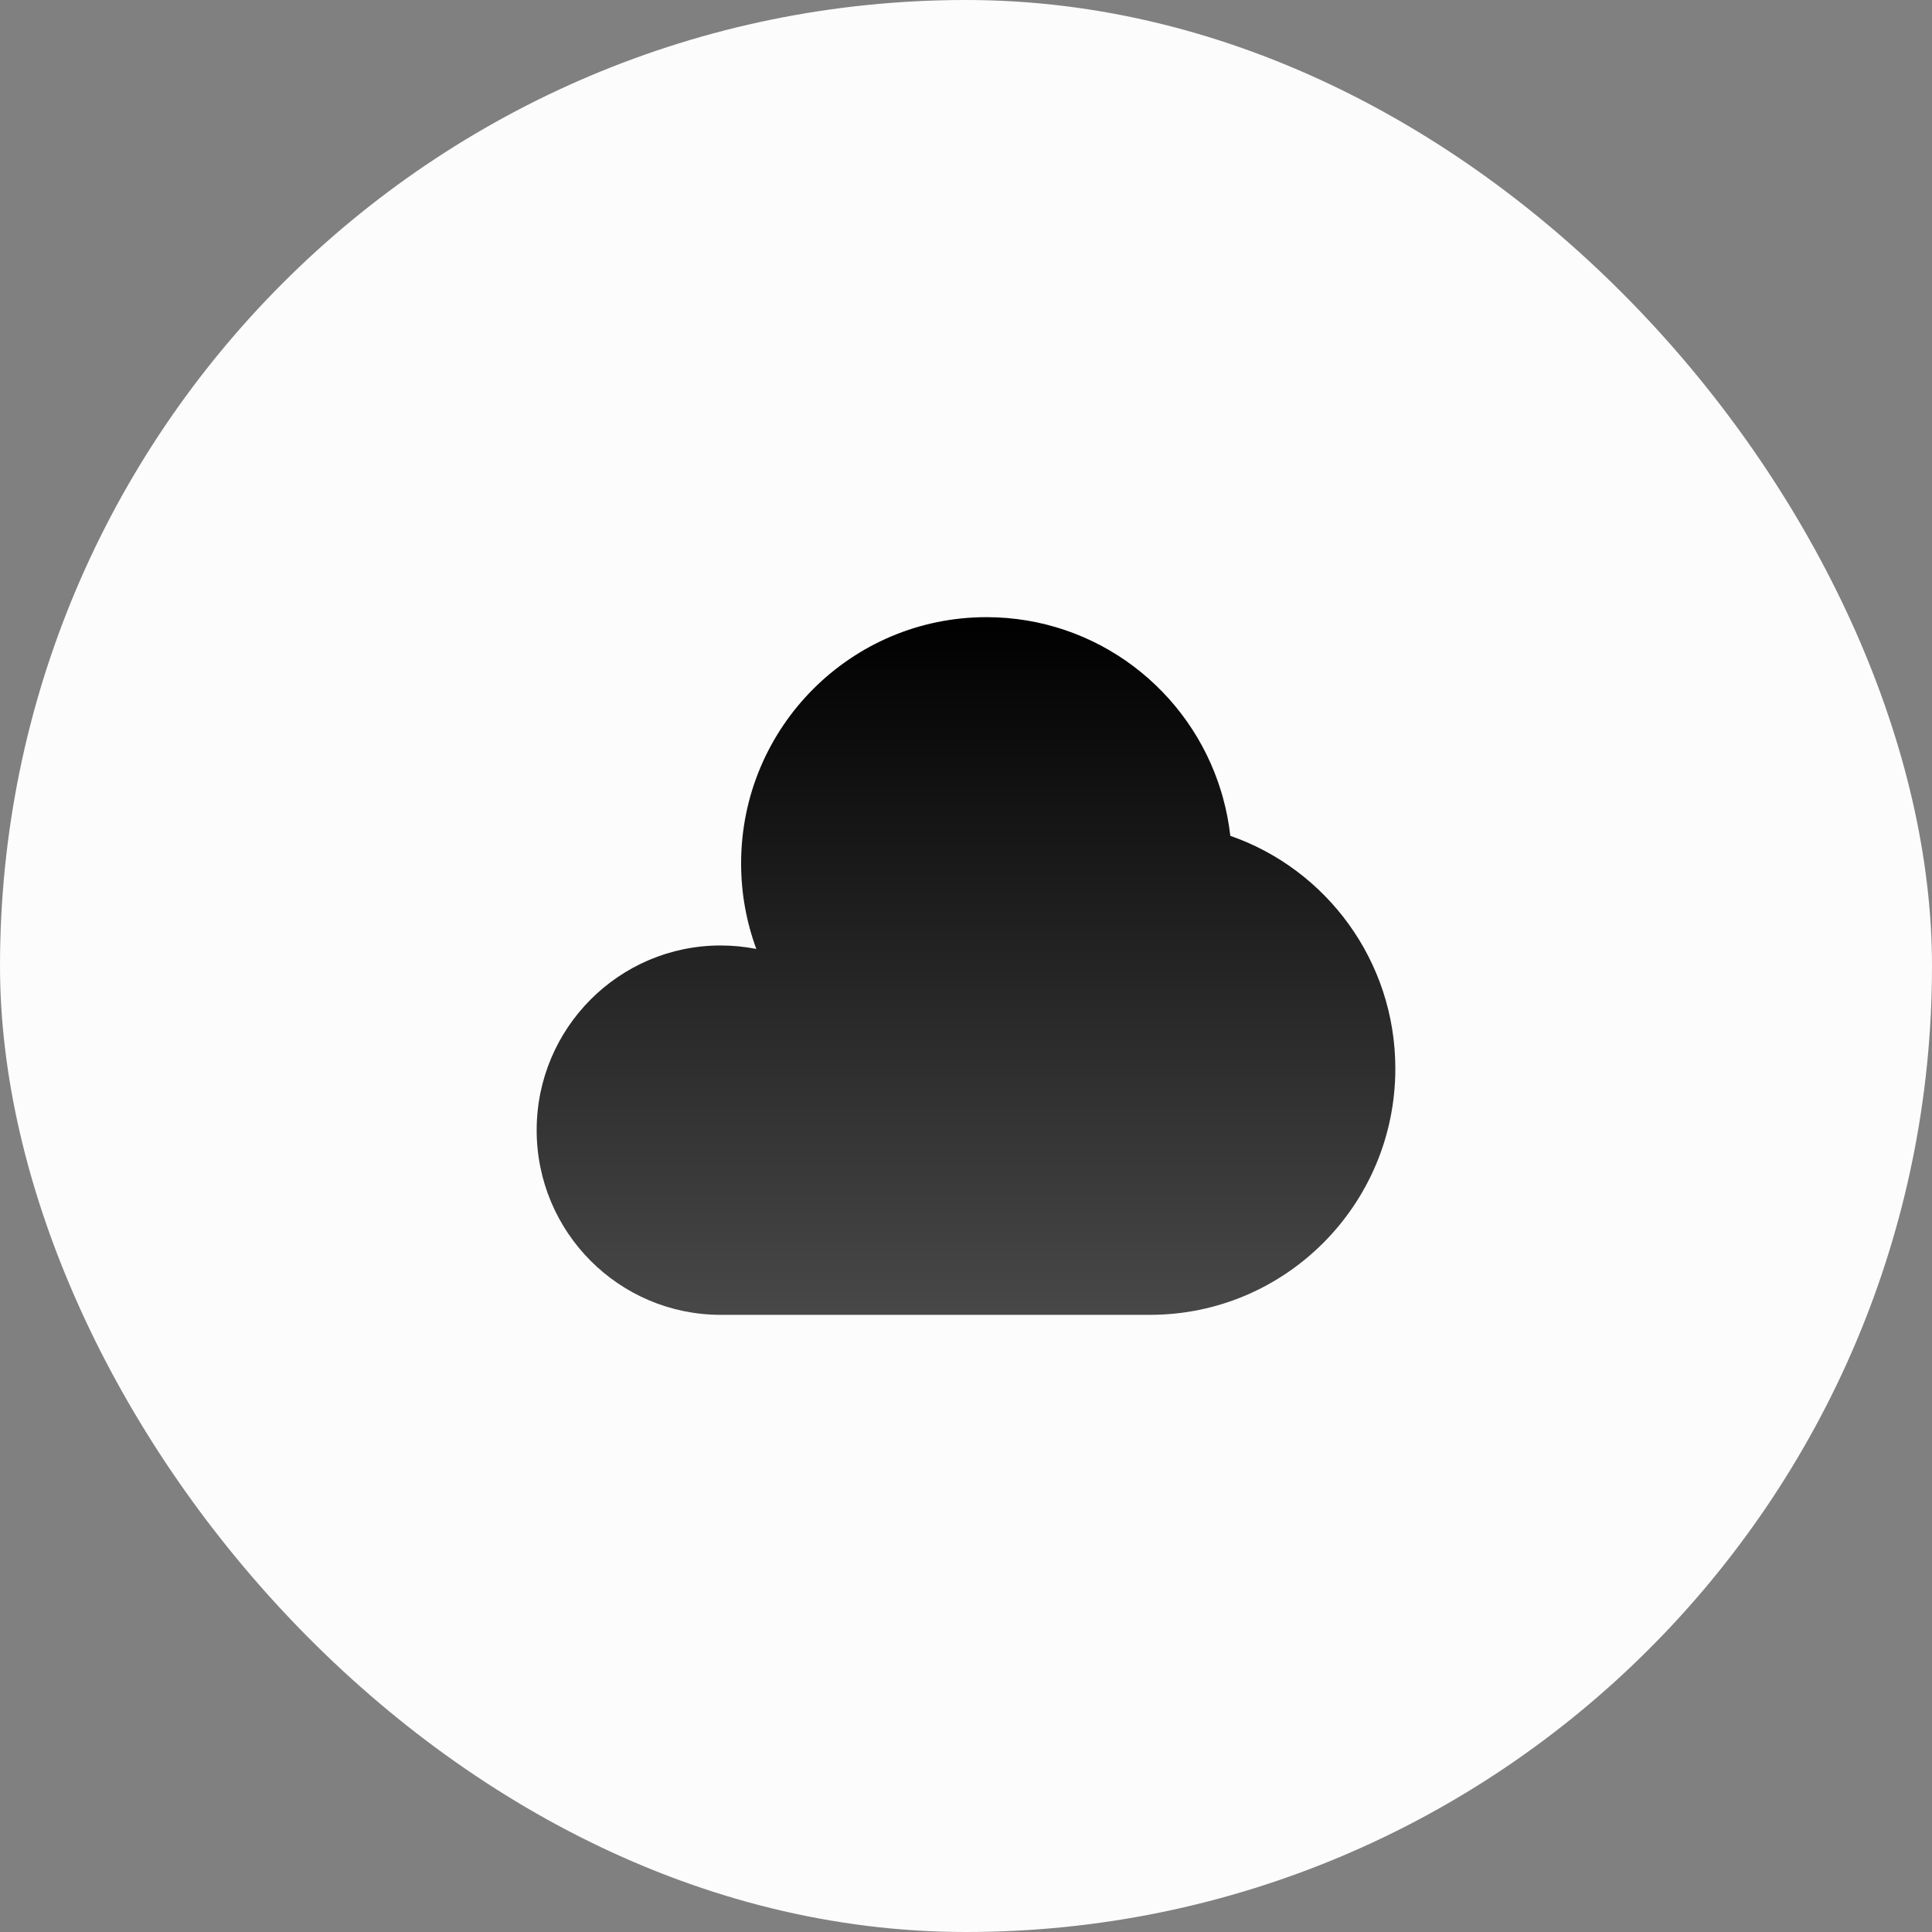
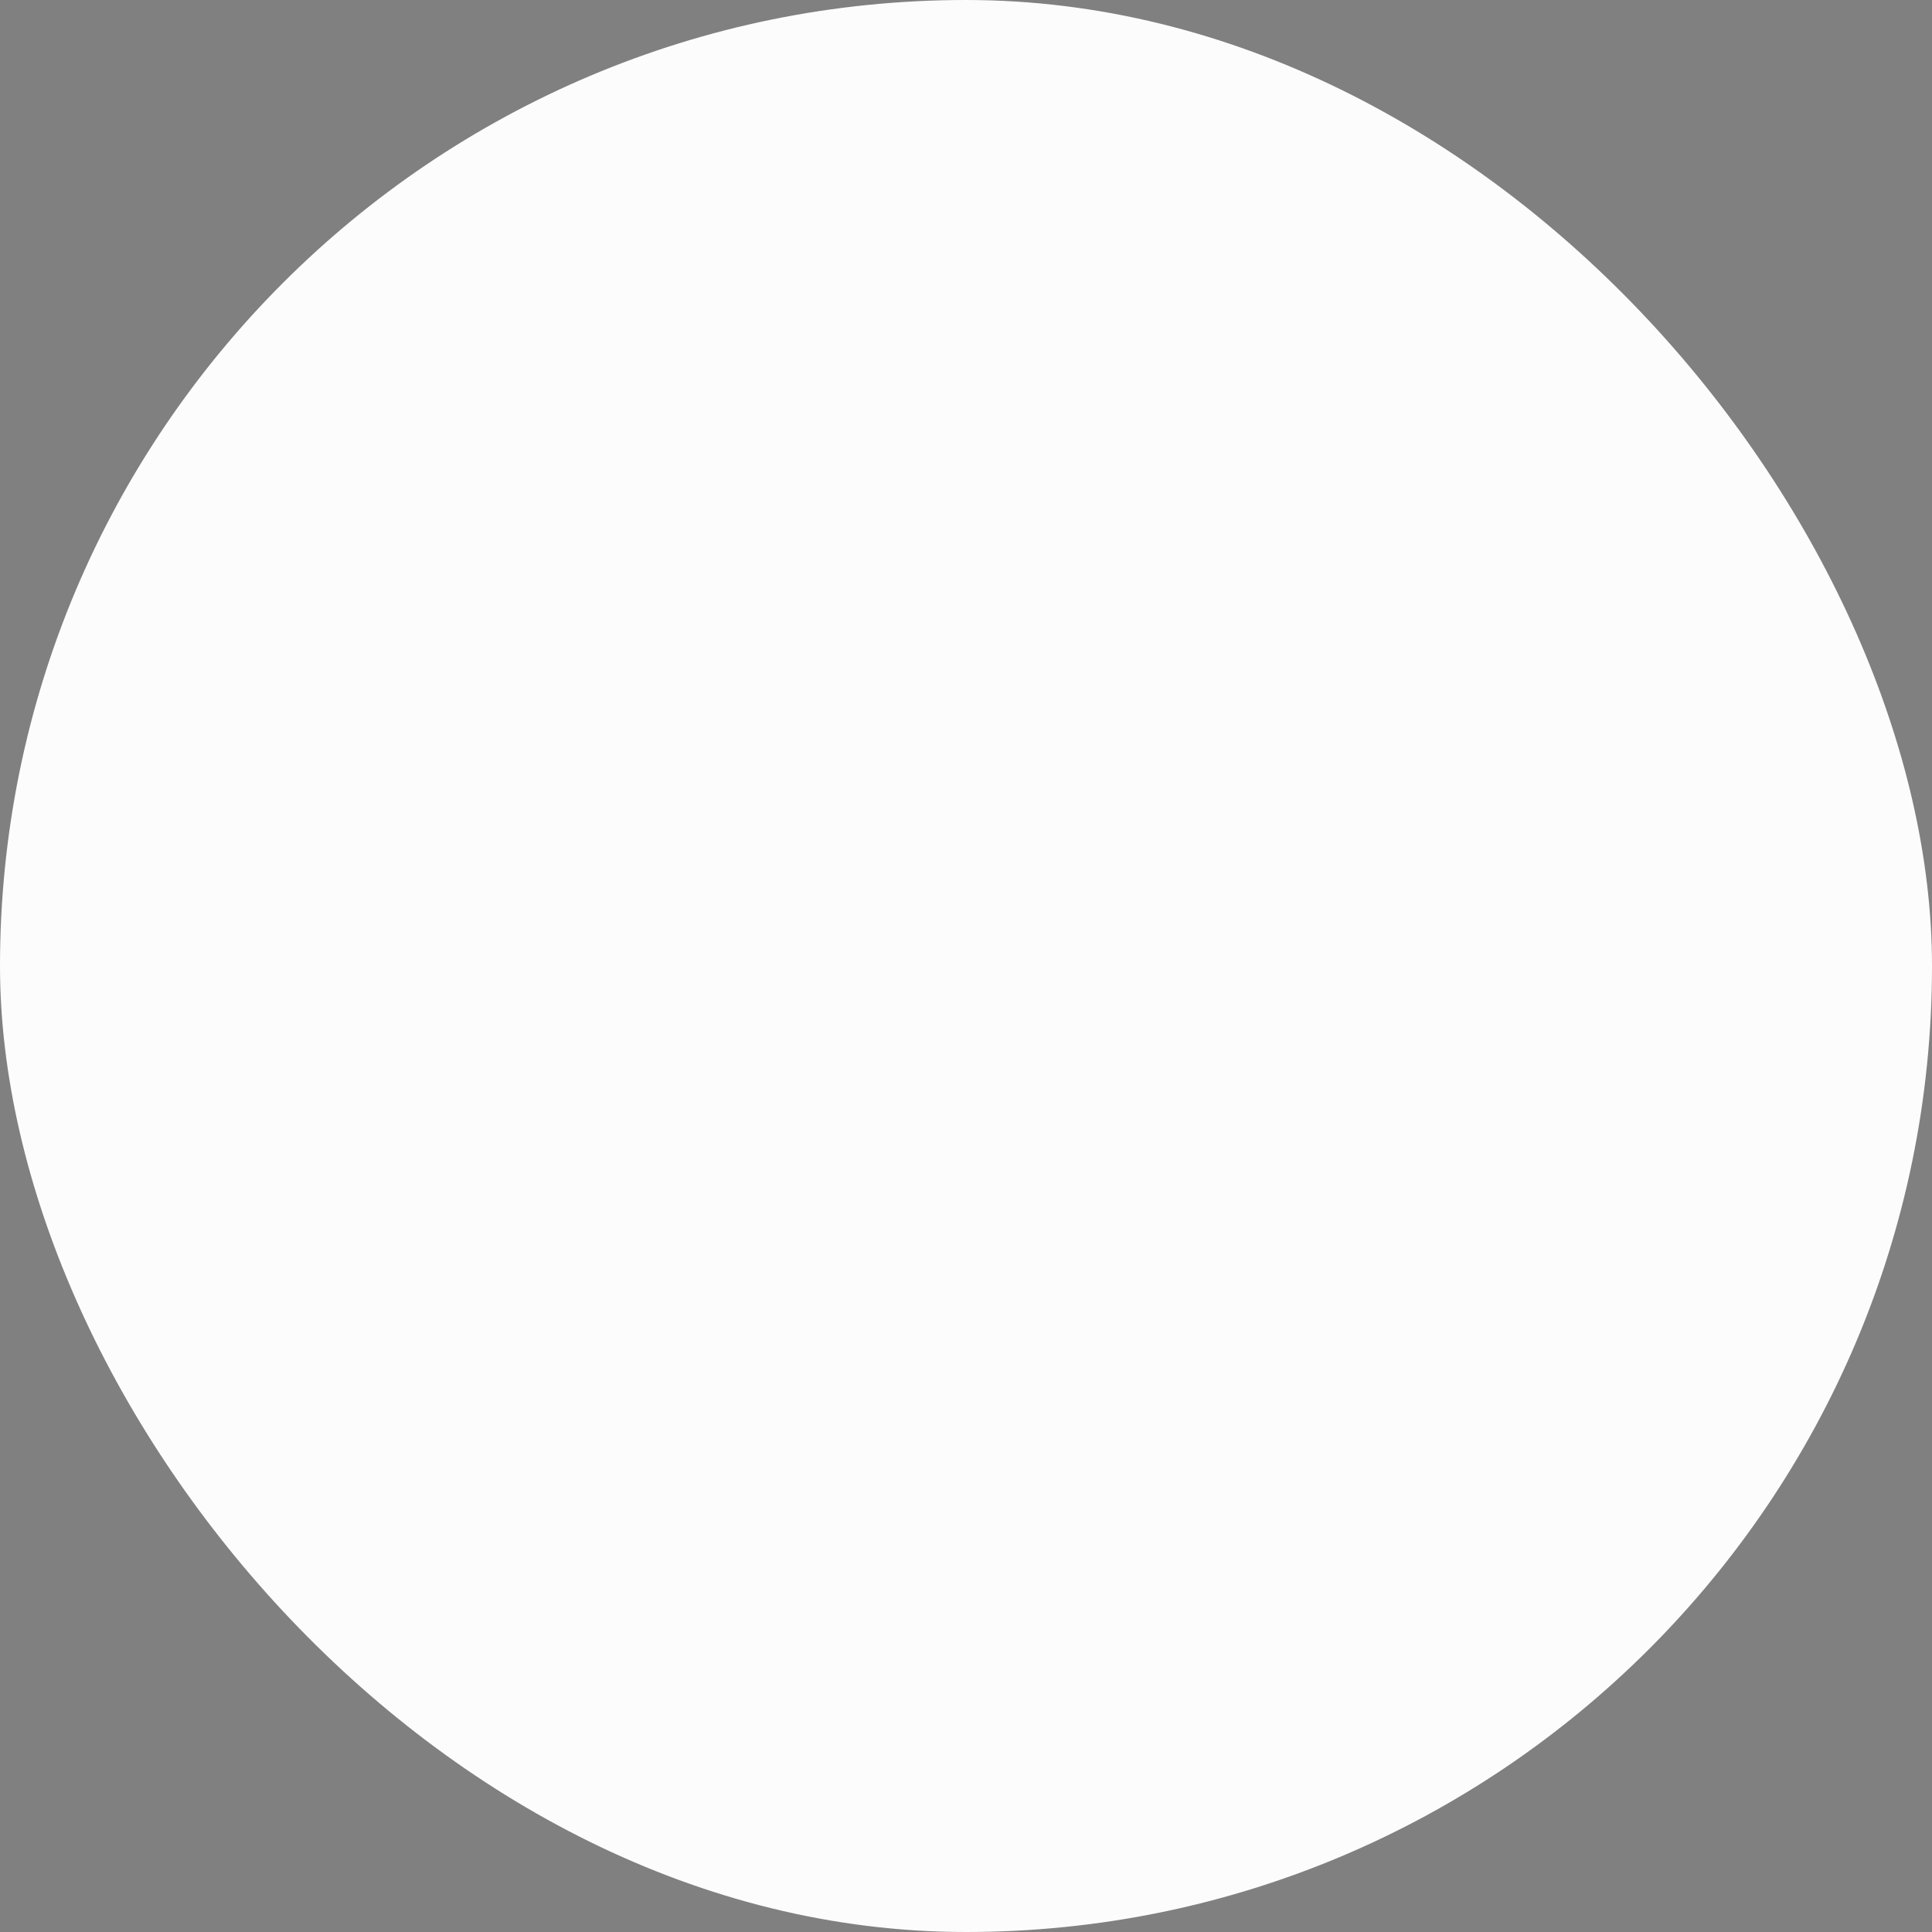
<svg xmlns="http://www.w3.org/2000/svg" fill="none" viewBox="0 0 72 72" height="72" width="72">
  <rect x="0" y="0" width="72" height="72" fill="#808080" stroke="none" />
  <rect fill="#FCFCFC" rx="36" height="72" width="72" />
-   <path fill="url(#paint0_linear_2030_1457)" d="M27.619 32.176C27.619 27.108 31.712 23 36.762 23C40.877 23 44.358 25.73 45.504 29.482L45.579 29.739C44.659 29.55 43.725 29.472 42.797 29.503C43.725 29.472 44.658 29.55 45.578 29.739C45.705 30.196 45.795 30.666 45.85 31.149C49.427 32.392 52 35.807 52 39.824C52 44.892 47.907 49 42.858 49H33.598C33.598 49 33.598 49 33.598 49L26.858 49C23.07 49 20 45.919 20 42.118C20 38.317 23.07 35.236 26.858 35.235C27.303 35.235 27.748 35.279 28.186 35.365C27.819 34.37 27.619 33.298 27.619 32.176Z" />
  <defs>
    <linearGradient gradientUnits="userSpaceOnUse" y2="49" x2="36" y1="23" x1="36" id="paint0_linear_2030_1457">
      <stop />
      <stop stop-color="#484848" offset="1" />
    </linearGradient>
  </defs>
</svg>